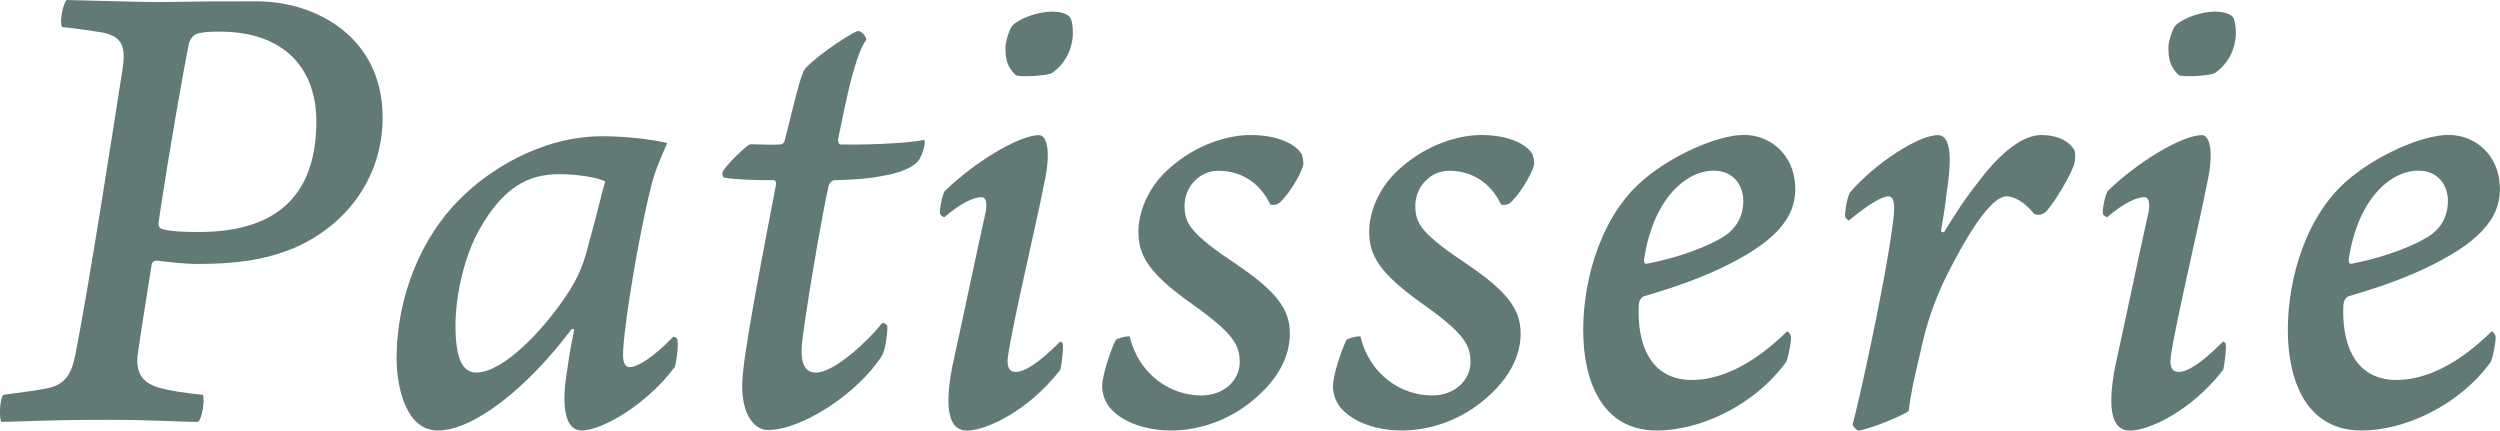
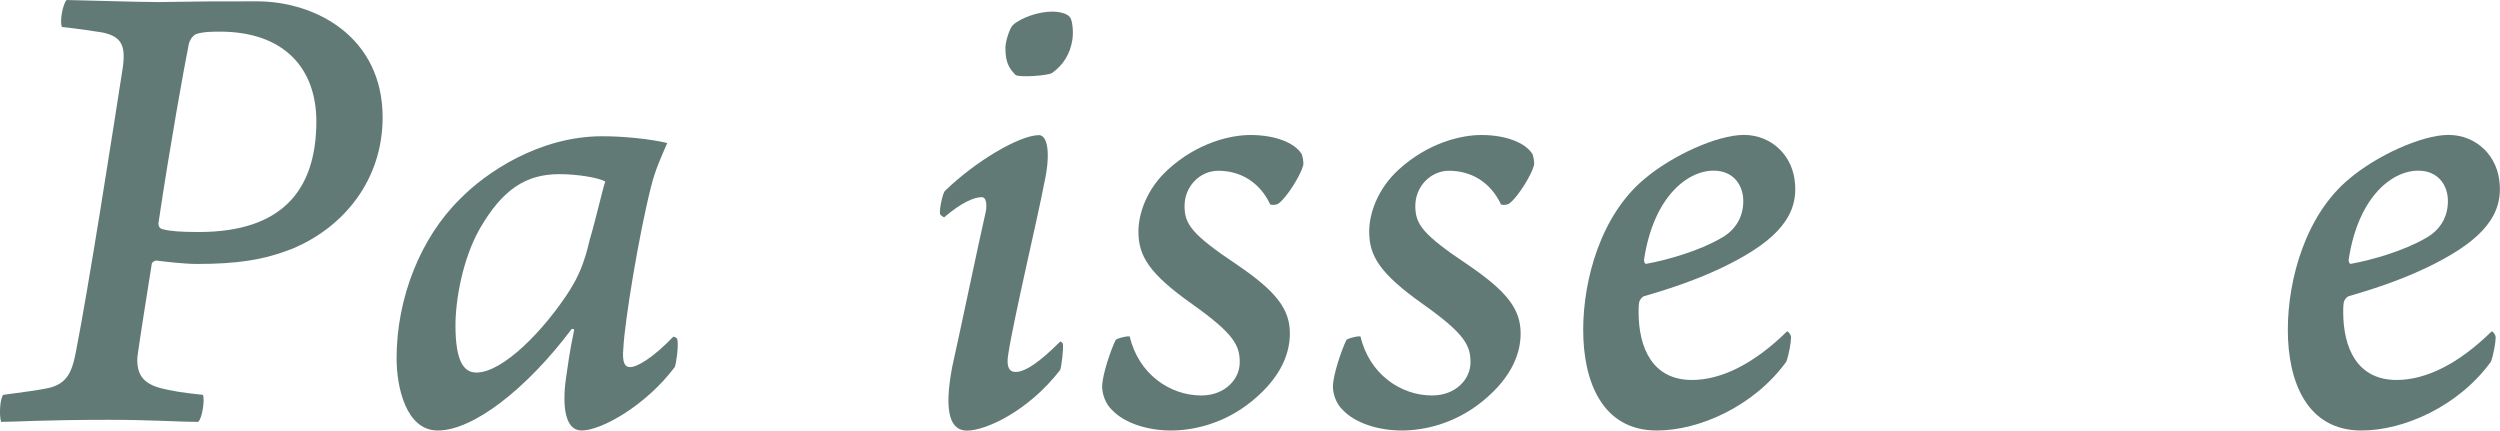
<svg xmlns="http://www.w3.org/2000/svg" id="_レイヤー_2" data-name="レイヤー_2" viewBox="0 0 243.32 41.91">
  <defs>
    <style>
      .cls-1 {
        fill: #627a75;
      }
    </style>
  </defs>
  <g id="_レイヤー_1-2" data-name="レイヤー_1">
    <g>
      <path class="cls-1" d="M15.22,25.36c-.13,0-.46.13-.46.39-.59,3.74-1.12,7.03-1.38,8.93-.13,1.71.53,2.63,2.23,3.09.99.26,2.17.46,4.14.66.2.46-.07,2.3-.46,2.63-1.97,0-4.47-.2-8.74-.2-6.24,0-9.07.2-10.44.2-.2-.59-.13-2.23.2-2.63,1.91-.26,3.48-.46,4.4-.66,1.64-.39,2.23-1.31,2.63-3.28,1.31-6.63,3.68-21.94,4.6-27.85.33-2.23-.13-3.09-1.97-3.48-.85-.13-2.5-.39-3.94-.53-.26-.59.13-2.36.46-2.63.59,0,6.9.2,8.87.2,4.2-.07,5.52-.07,9.66-.07,5.65,0,12.22,3.42,12.22,11.3,0,6.04-3.74,10.71-8.87,12.81-2.69,1.05-5.26,1.45-9.2,1.45-1.12,0-2.96-.2-3.94-.33ZM30.79,11.82c0-5.12-3.09-8.74-9.39-8.74-.66,0-1.71,0-2.36.26-.26.13-.53.46-.66.92-.46,2.3-1.84,9.92-2.96,17.47,0,.33.13.53.46.59.79.2,1.84.26,3.48.26,8.08,0,11.43-4.07,11.43-10.77Z" />
-       <path class="cls-1" d="M65.93,33.04c.13.66-.13,2.43-.26,2.69-2.76,3.68-7.09,6.17-9.07,6.17-1.58,0-1.91-2.3-1.51-5.12.26-1.64.26-2.1.79-4.66,0-.13-.2-.13-.26-.07-4.4,5.85-9.59,9.85-13.01,9.85-3.09,0-4.01-4.2-4.01-7.03,0-5.91,2.36-11.76,6.17-15.5,2.5-2.56,7.69-6.11,13.86-6.11,2.04,0,4.66.26,6.31.66-.59,1.38-1.18,2.63-1.58,4.27-1.18,4.66-2.56,13.07-2.69,15.7-.13,1.38.13,1.84.66,1.84.66,0,2.17-.85,4.2-2.96.13,0,.39.13.39.26ZM55.49,28.18c.79-1.25,1.38-2.56,1.91-4.86.59-1.97,1.25-4.93,1.51-5.65-.66-.39-2.76-.72-4.47-.72-3.22,0-5.52,1.45-7.75,5.32-1.71,3.02-2.36,7.03-2.36,9.39,0,3.48.79,4.6,2.04,4.6,2.56,0,6.57-4.07,9.13-8.08Z" />
-       <path class="cls-1" d="M78.09,33.11c-.33,2.69.53,3.15,1.31,3.15,1.91,0,5.32-3.35,6.44-4.8.2-.07.53.13.53.33,0,.92-.26,2.43-.53,2.83-2.3,3.61-7.75,7.23-11.1,7.23-1.25,0-2.56-1.38-2.5-4.47,0-2.5,2.1-13.2,3.28-19.38.07-.26-.07-.46-.2-.46-1.91,0-3.88-.07-4.86-.26-.13-.07-.2-.39-.13-.53.33-.72,2.3-2.56,2.63-2.69.26-.07,1.31.07,2.96,0,.26,0,.46-.26.46-.39.99-3.94,1.38-5.71,1.84-6.77.39-.79,4.14-3.48,5.26-3.88.33-.07.99.66.79.92-.59.79-1.05,2.43-1.45,3.88-.39,1.51-.85,3.81-1.25,5.71,0,.13,0,.53.26.53,3.88.07,7.49-.26,8.15-.46.13.53-.33,1.71-.59,2.04-.59.72-1.97,1.25-3.68,1.51-1.31.26-2.56.33-4.47.39-.26,0-.46.2-.59.53-.79,3.55-2.23,12.28-2.56,15.04Z" />
+       <path class="cls-1" d="M65.93,33.04c.13.66-.13,2.43-.26,2.69-2.76,3.68-7.09,6.17-9.07,6.17-1.58,0-1.91-2.3-1.51-5.12.26-1.64.26-2.1.79-4.66,0-.13-.2-.13-.26-.07-4.4,5.85-9.59,9.85-13.01,9.85-3.09,0-4.01-4.2-4.01-7.03,0-5.91,2.36-11.76,6.17-15.5,2.5-2.56,7.69-6.11,13.86-6.11,2.04,0,4.66.26,6.31.66-.59,1.38-1.18,2.63-1.58,4.27-1.18,4.66-2.56,13.07-2.69,15.7-.13,1.38.13,1.84.66,1.84.66,0,2.17-.85,4.2-2.96.13,0,.39.13.39.26ZM55.49,28.18c.79-1.25,1.38-2.56,1.91-4.86.59-1.97,1.25-4.93,1.51-5.65-.66-.39-2.76-.72-4.47-.72-3.22,0-5.52,1.45-7.75,5.32-1.71,3.02-2.36,7.03-2.36,9.39,0,3.48.79,4.6,2.04,4.6,2.56,0,6.57-4.07,9.13-8.08" />
      <path class="cls-1" d="M103.45,33.5c.07.46-.13,2.1-.26,2.5-3.15,4.07-7.29,5.91-9.07,5.91-1.58,0-2.3-1.64-1.45-6.17,1.12-5.06,2.36-11.1,3.28-15.17.13-.79,0-1.38-.39-1.38-.72,0-1.91.46-3.68,1.97-.13-.07-.33-.2-.39-.33-.07-.53.26-1.97.46-2.23,2.89-2.82,7.23-5.45,9.2-5.45.85.07,1.12,1.9.46,4.79-.46,2.56-3.02,13.4-3.48,16.55-.2,1.18.07,1.71.72,1.71.92,0,2.3-.92,4.34-2.96.07,0,.26.13.26.26ZM104.17,1.71c.2.33.33,1.38.2,2.17-.2,1.31-.85,2.43-1.97,3.22-.39.26-3.15.46-3.55.2-.53-.53-.99-1.12-.99-2.5-.07-.59.39-2.04.72-2.36.79-.72,2.5-1.31,3.81-1.31,1.05,0,1.64.33,1.77.59Z" />
      <path class="cls-1" d="M126.64,14.91c.13.13.26.92.2,1.18-.26.99-1.58,3.09-2.36,3.68-.2.2-.72.2-.85.13-1.05-2.23-2.96-3.28-5.06-3.28-1.77,0-3.28,1.51-3.28,3.42,0,1.77.66,2.76,5.19,5.78,3.74,2.56,5.06,4.27,5.06,6.63,0,1.71-.66,4.14-3.74,6.63-2.76,2.23-5.78,2.82-7.82,2.82-2.43,0-4.6-.79-5.72-1.97-.66-.59-.99-1.58-.99-2.3,0-1.12.85-3.61,1.31-4.53.13-.2,1.38-.46,1.38-.33.85,3.61,3.88,5.72,6.96,5.72,2.3,0,3.74-1.58,3.74-3.22s-.53-2.76-4.6-5.65c-4.27-3.02-5.26-4.73-5.26-7.09,0-1.71.79-4.14,2.89-6.04,2.89-2.63,6.11-3.35,8.01-3.35,2.5,0,4.27.79,4.93,1.77Z" />
      <path class="cls-1" d="M149.1,14.91c.13.13.26.92.2,1.18-.26.99-1.58,3.09-2.36,3.68-.2.2-.72.2-.85.13-1.05-2.23-2.96-3.28-5.06-3.28-1.77,0-3.28,1.51-3.28,3.42,0,1.77.66,2.76,5.19,5.78,3.74,2.56,5.06,4.27,5.06,6.63,0,1.71-.66,4.14-3.74,6.63-2.76,2.23-5.78,2.82-7.82,2.82-2.43,0-4.6-.79-5.72-1.97-.66-.59-.99-1.58-.99-2.3,0-1.12.85-3.61,1.31-4.53.13-.2,1.38-.46,1.38-.33.85,3.61,3.88,5.72,6.96,5.72,2.3,0,3.74-1.58,3.74-3.22s-.53-2.76-4.6-5.65c-4.27-3.02-5.26-4.73-5.26-7.09,0-1.71.79-4.14,2.89-6.04,2.89-2.63,6.11-3.35,8.01-3.35,2.5,0,4.27.79,4.93,1.77Z" />
      <path class="cls-1" d="M174.72,18.06c.2,3.35-2.36,5.71-7.16,8.01-2.76,1.31-5.52,2.17-7.55,2.76-.2.07-.39.33-.46.53-.07.33-.07.79-.07.99,0,3.55,1.38,6.63,5.19,6.63,2.82,0,5.98-1.51,9.26-4.73.13,0,.39.33.39.59,0,.46-.2,1.64-.46,2.36-3.15,4.34-8.47,6.7-12.61,6.7-5.32,0-7.16-4.79-7.16-9.79s1.77-11.23,5.98-14.71c2.63-2.23,7.03-4.27,9.66-4.27s4.86,1.97,4.99,4.93ZM160.01,25.29c0,.2.07.39.2.39,2.17-.39,5.26-1.31,7.29-2.5,1.45-.79,2.17-2.1,2.17-3.61s-.92-2.96-2.89-2.96c-2.56,0-5.85,2.56-6.77,8.67Z" />
-       <path class="cls-1" d="M192.92,17.21c2.1-2.63,4.07-4.07,5.78-4.07,1.25,0,2.56.39,3.22,1.51.07.2.07.92,0,1.18-.26,1.05-1.97,3.94-2.82,4.79-.33.33-.85.33-1.12.2-.99-1.25-2.04-1.71-2.69-1.71-.99,0-2.82,1.64-6.04,8.15-.92,1.97-1.71,4.01-2.36,7.09-.59,2.5-.92,3.94-1.12,5.65-.59.46-3.94,1.84-4.93,1.9-.13,0-.53-.46-.53-.59.53-1.84,3.15-13.66,3.88-19.31.33-2.17.13-2.89-.39-2.89-.66,0-2.04.85-3.88,2.37-.07-.07-.26-.2-.33-.39-.07-.59.26-2.04.46-2.36,2.63-3.02,6.77-5.58,8.54-5.58,1.12,0,1.51,1.64.85,5.78-.13,1.25-.33,2.37-.53,3.55,0,.07.26.2.33.07,1.18-1.91,1.9-3.09,3.68-5.32Z" />
-       <path class="cls-1" d="M216.63,33.5c.07.46-.13,2.1-.26,2.5-3.15,4.07-7.29,5.91-9.07,5.91-1.58,0-2.3-1.64-1.45-6.17,1.12-5.06,2.36-11.1,3.28-15.17.13-.79,0-1.38-.39-1.38-.72,0-1.91.46-3.68,1.97-.13-.07-.33-.2-.39-.33-.07-.53.26-1.97.46-2.23,2.89-2.82,7.23-5.45,9.2-5.45.85.07,1.12,1.9.46,4.79-.46,2.56-3.02,13.4-3.48,16.55-.2,1.18.07,1.71.72,1.71.92,0,2.3-.92,4.34-2.96.07,0,.26.13.26.26ZM217.36,1.71c.2.33.33,1.38.2,2.17-.2,1.31-.85,2.43-1.97,3.22-.39.26-3.15.46-3.55.2-.53-.53-.99-1.12-.99-2.5-.07-.59.39-2.04.72-2.36.79-.72,2.5-1.31,3.81-1.31,1.05,0,1.64.33,1.77.59Z" />
      <path class="cls-1" d="M243.3,18.06c.2,3.35-2.36,5.71-7.16,8.01-2.76,1.31-5.52,2.17-7.55,2.76-.2.07-.39.33-.46.53-.07.33-.07.79-.07.99,0,3.55,1.38,6.63,5.19,6.63,2.82,0,5.98-1.51,9.26-4.73.13,0,.39.33.39.59,0,.46-.2,1.64-.46,2.36-3.15,4.34-8.47,6.7-12.61,6.7-5.32,0-7.16-4.79-7.16-9.79s1.77-11.23,5.98-14.71c2.63-2.23,7.03-4.27,9.66-4.27s4.86,1.97,4.99,4.93ZM228.59,25.29c0,.2.07.39.2.39,2.17-.39,5.26-1.31,7.29-2.5,1.45-.79,2.17-2.1,2.17-3.61s-.92-2.96-2.89-2.96c-2.56,0-5.85,2.56-6.77,8.67Z" />
    </g>
  </g>
</svg>